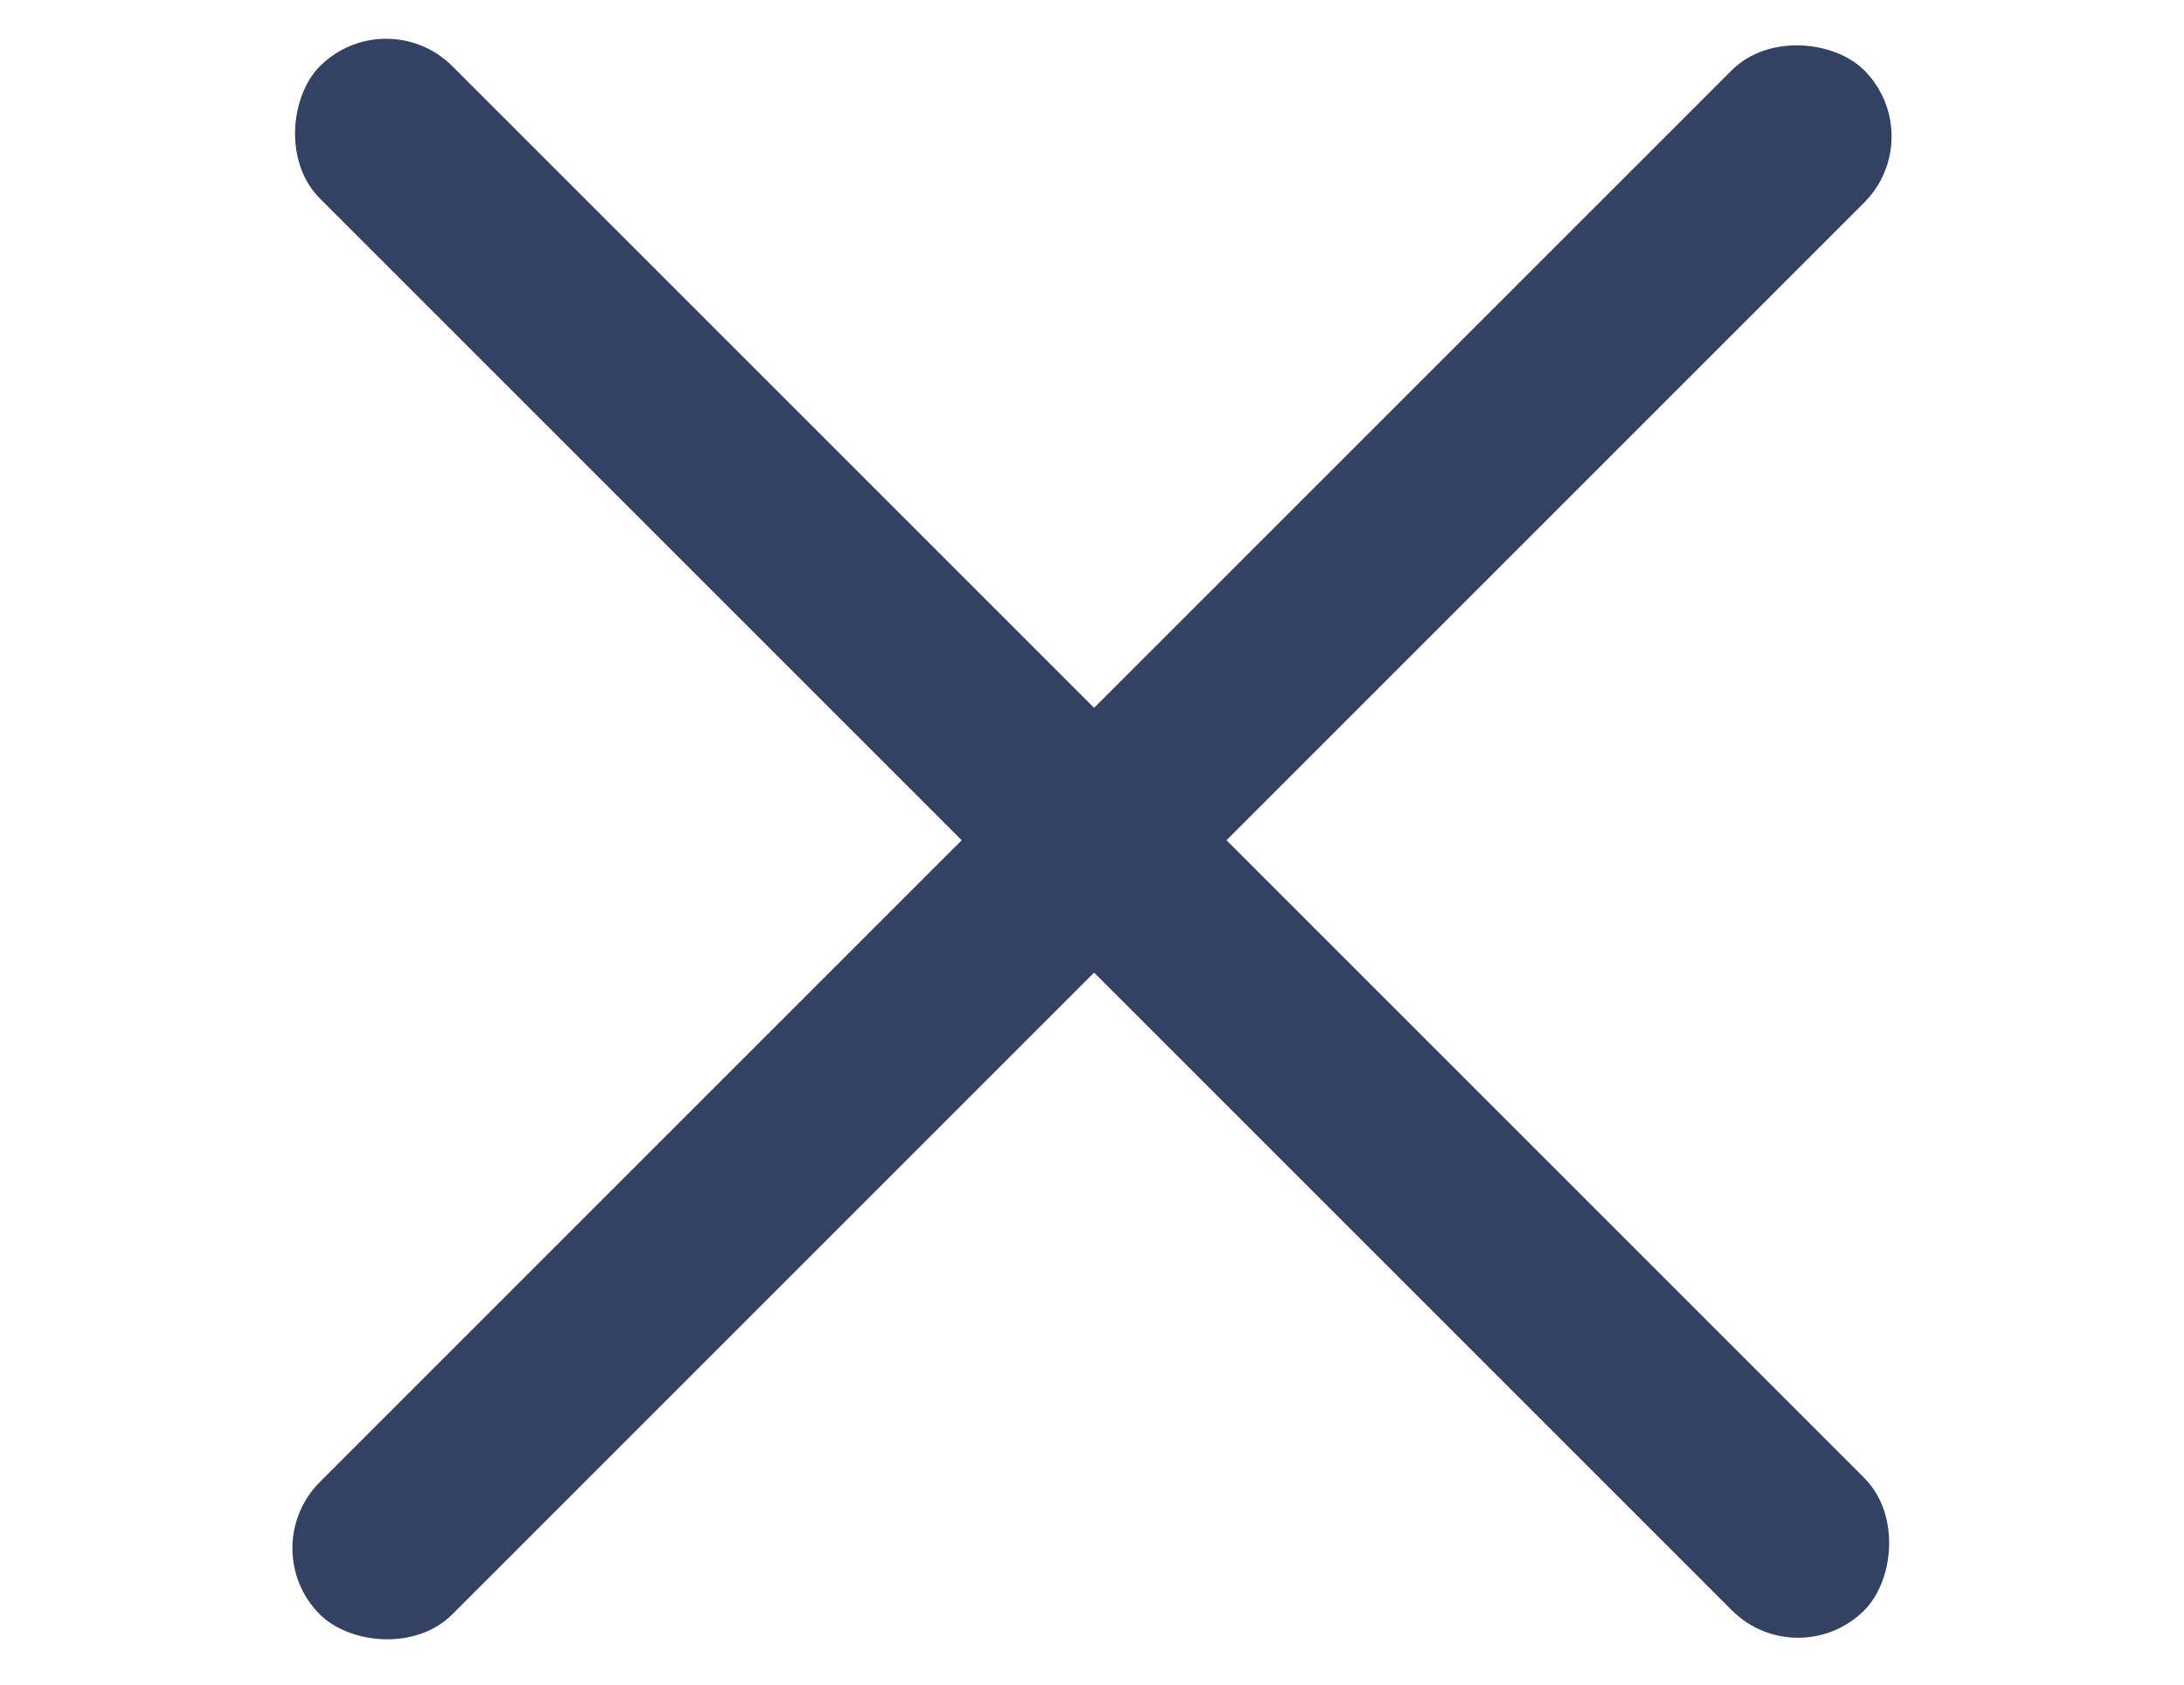
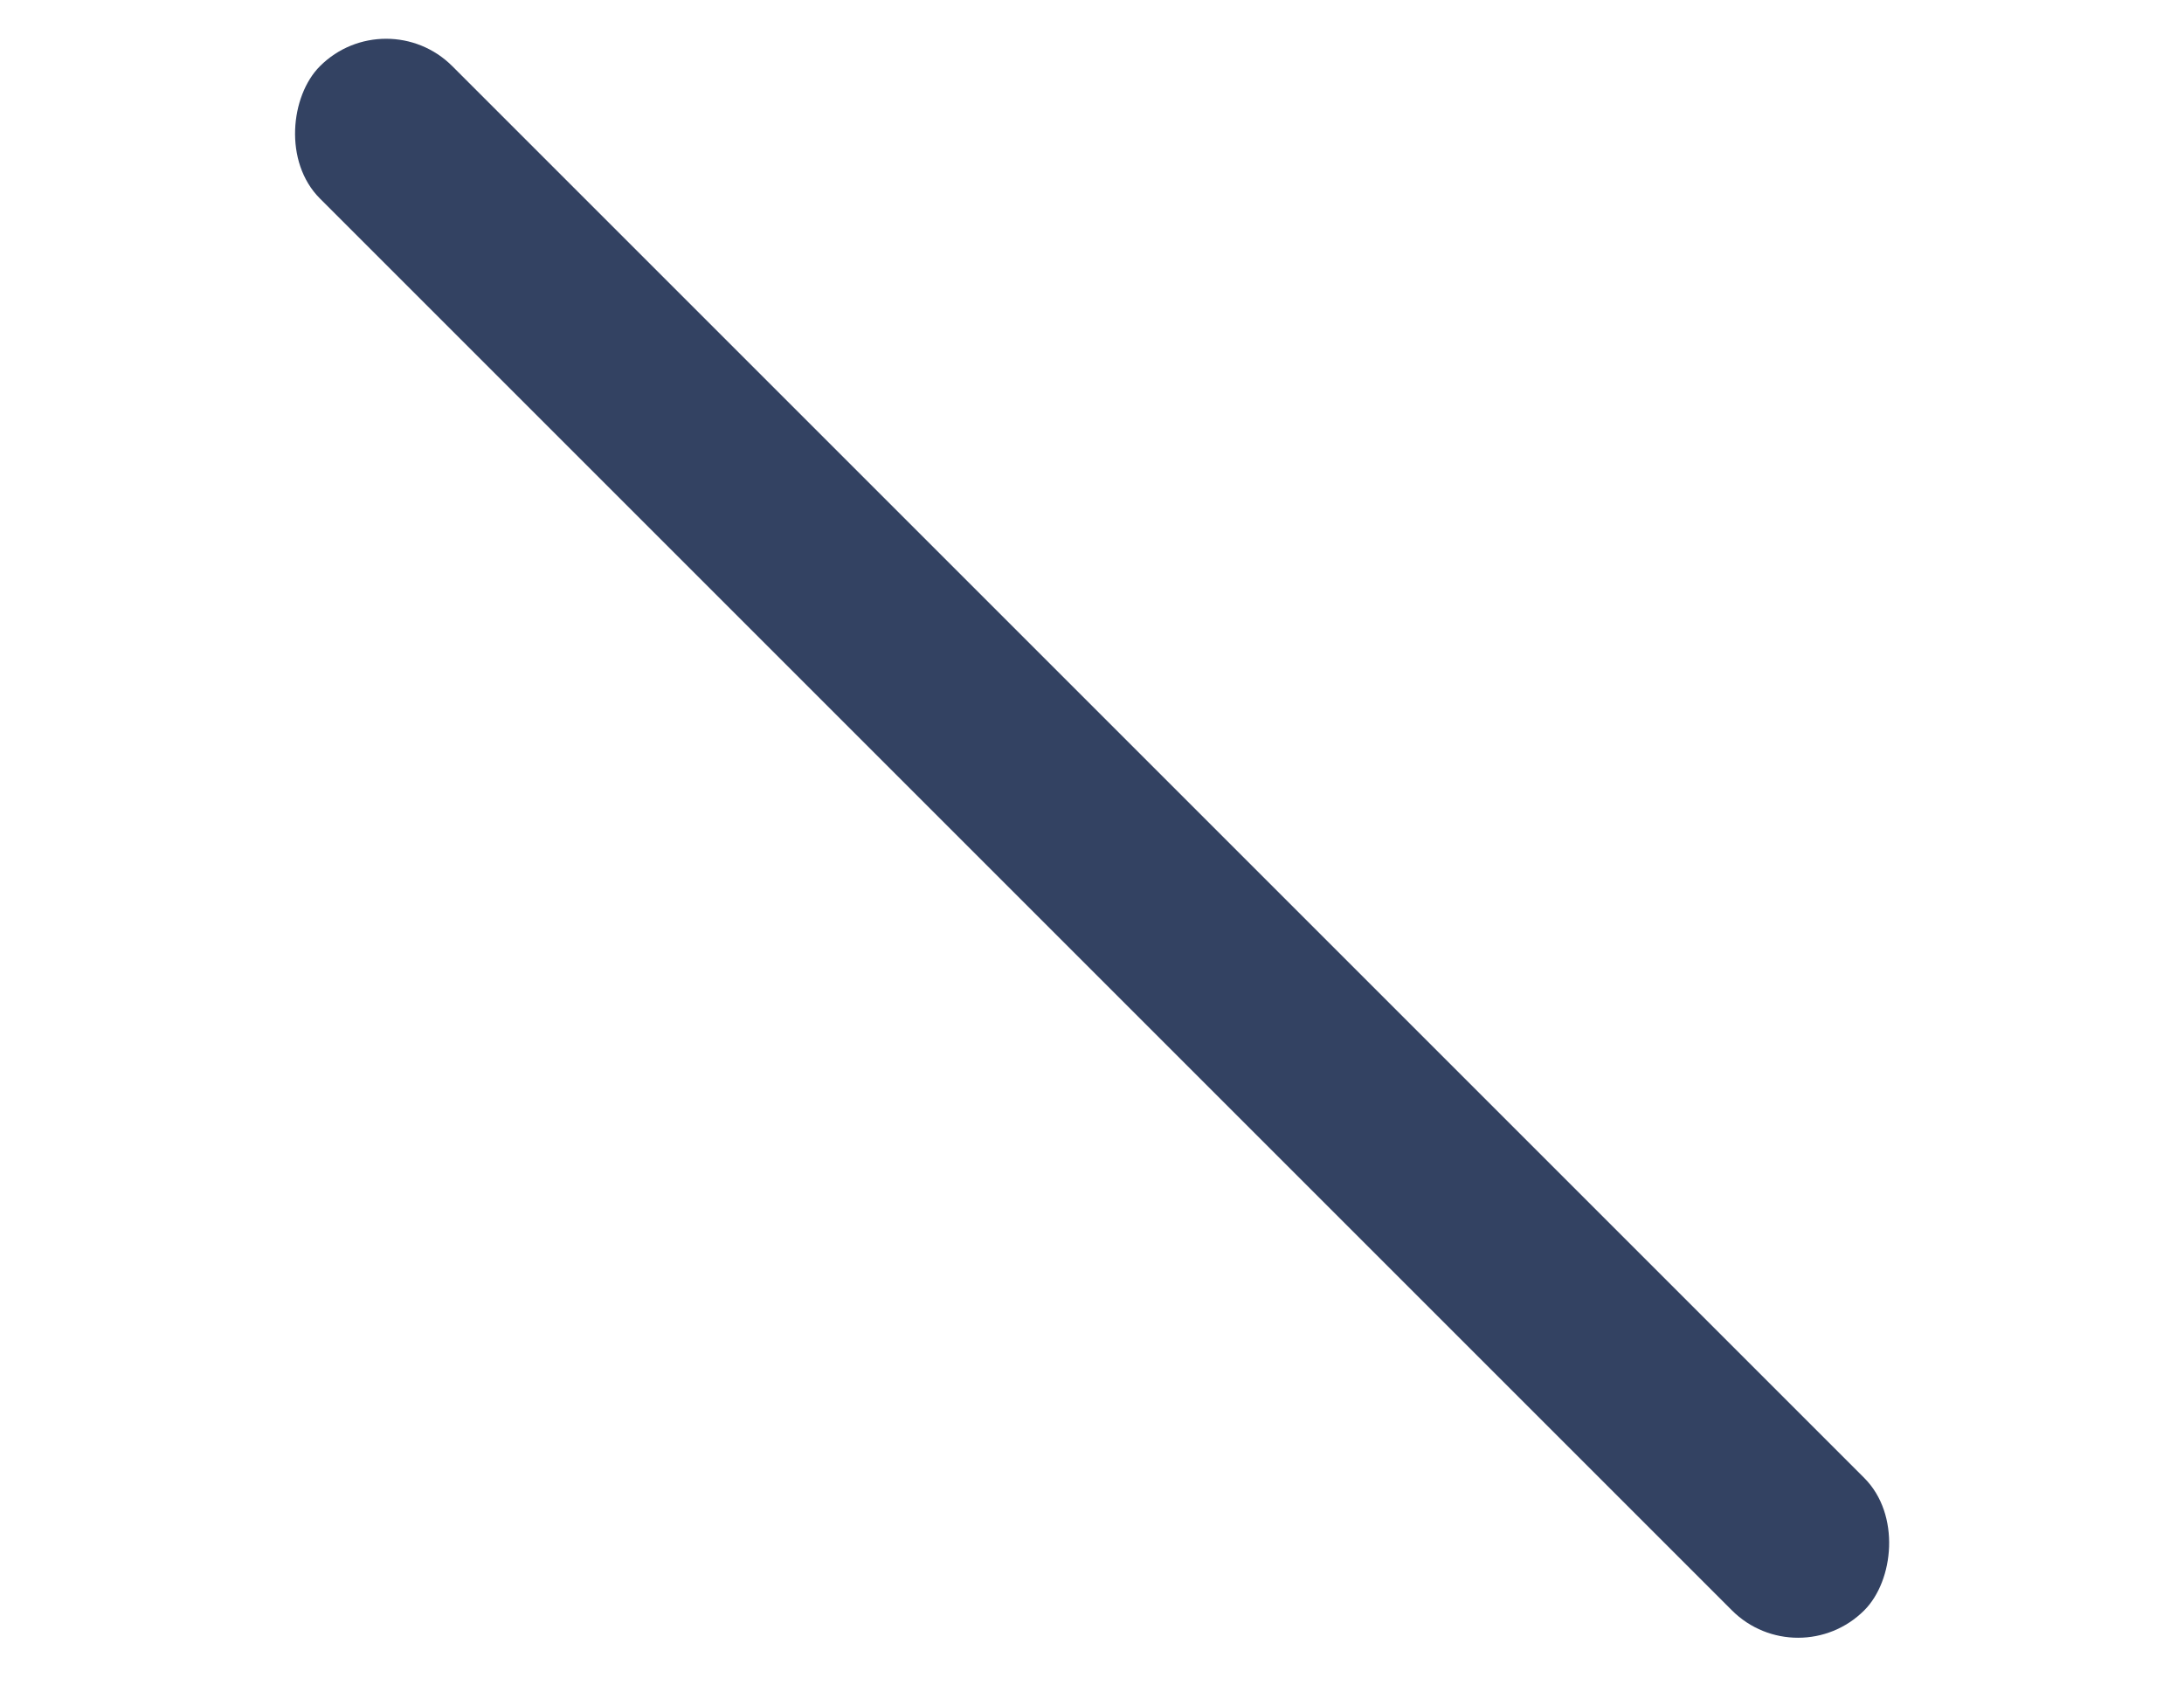
<svg xmlns="http://www.w3.org/2000/svg" width="35" height="27" viewBox="0 0 35 27" fill="none">
  <rect x="6.188" width="35" height="3" rx="1.5" transform="rotate(45 6.188 0)" fill="#334262" />
-   <rect x="4.065" y="24.814" width="35" height="3" rx="1.5" transform="rotate(-45 4.065 24.814)" fill="#334262" />
</svg>